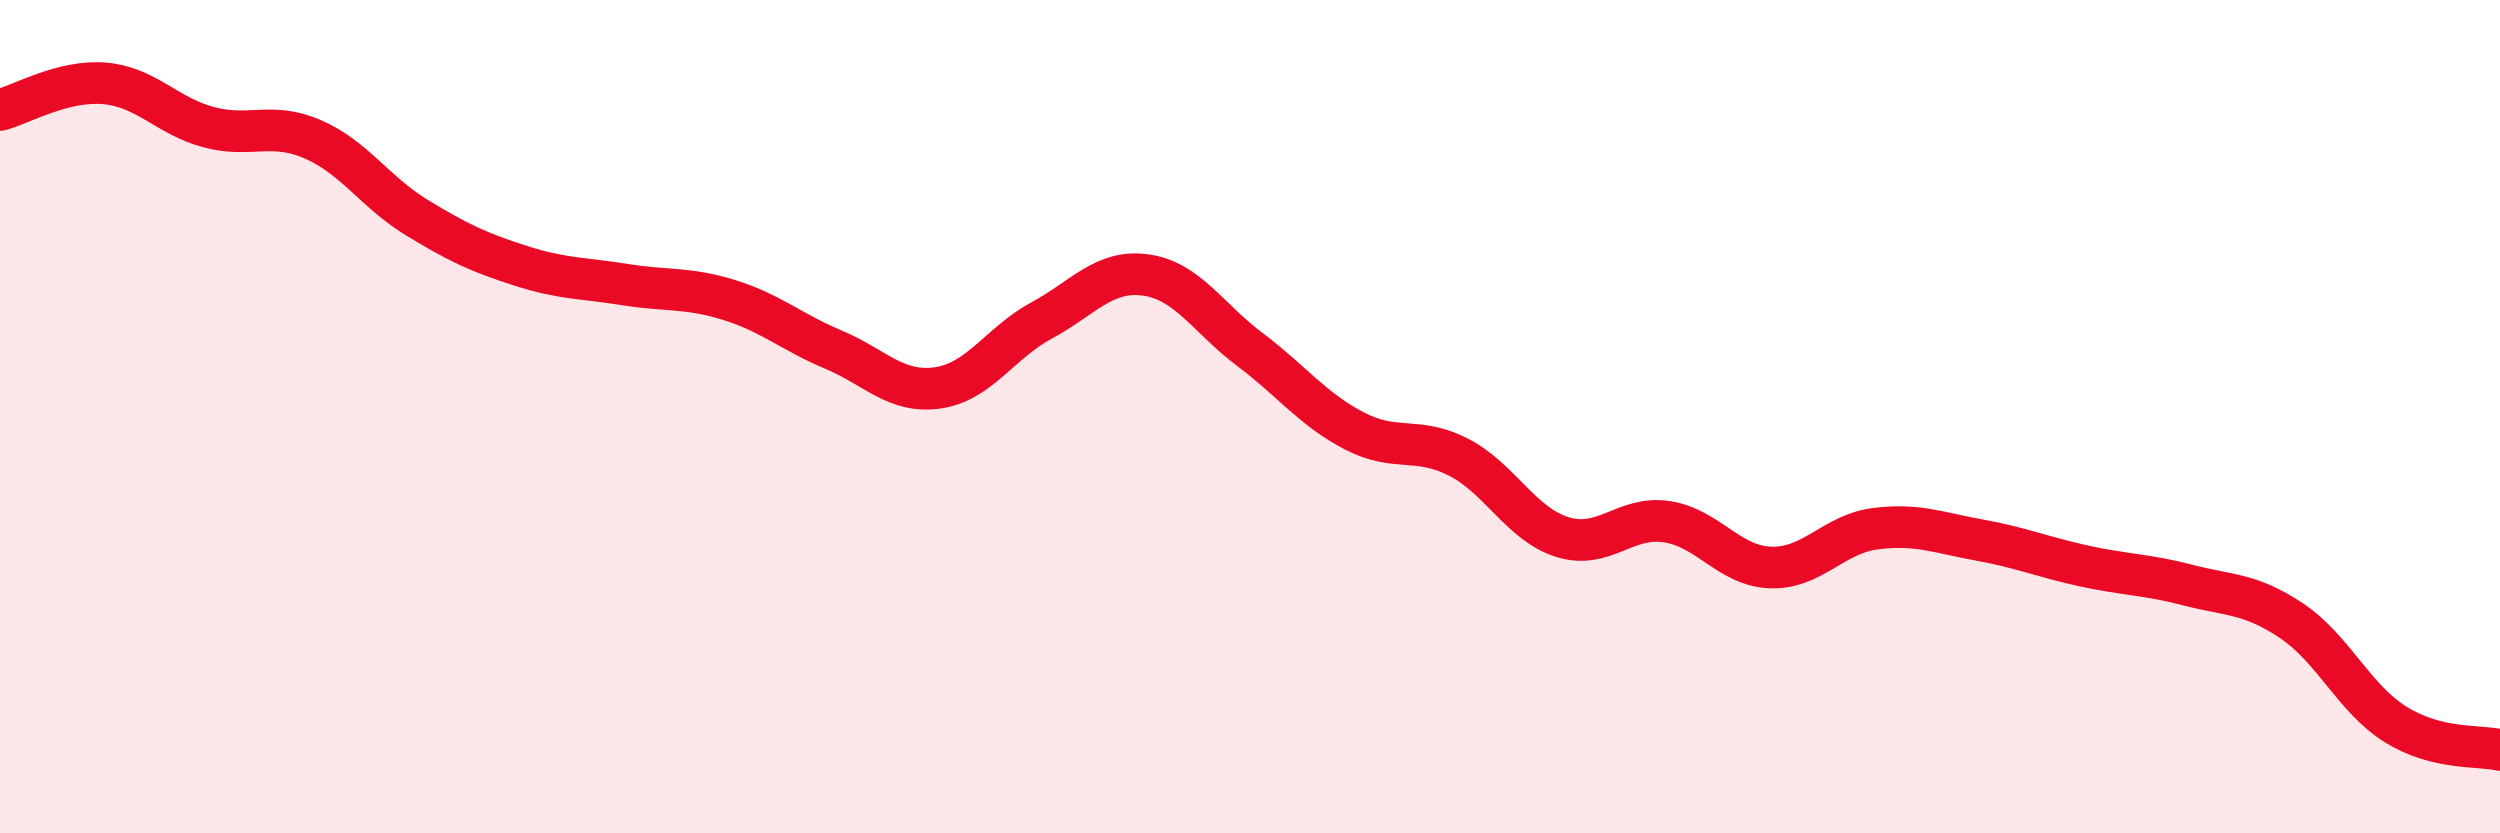
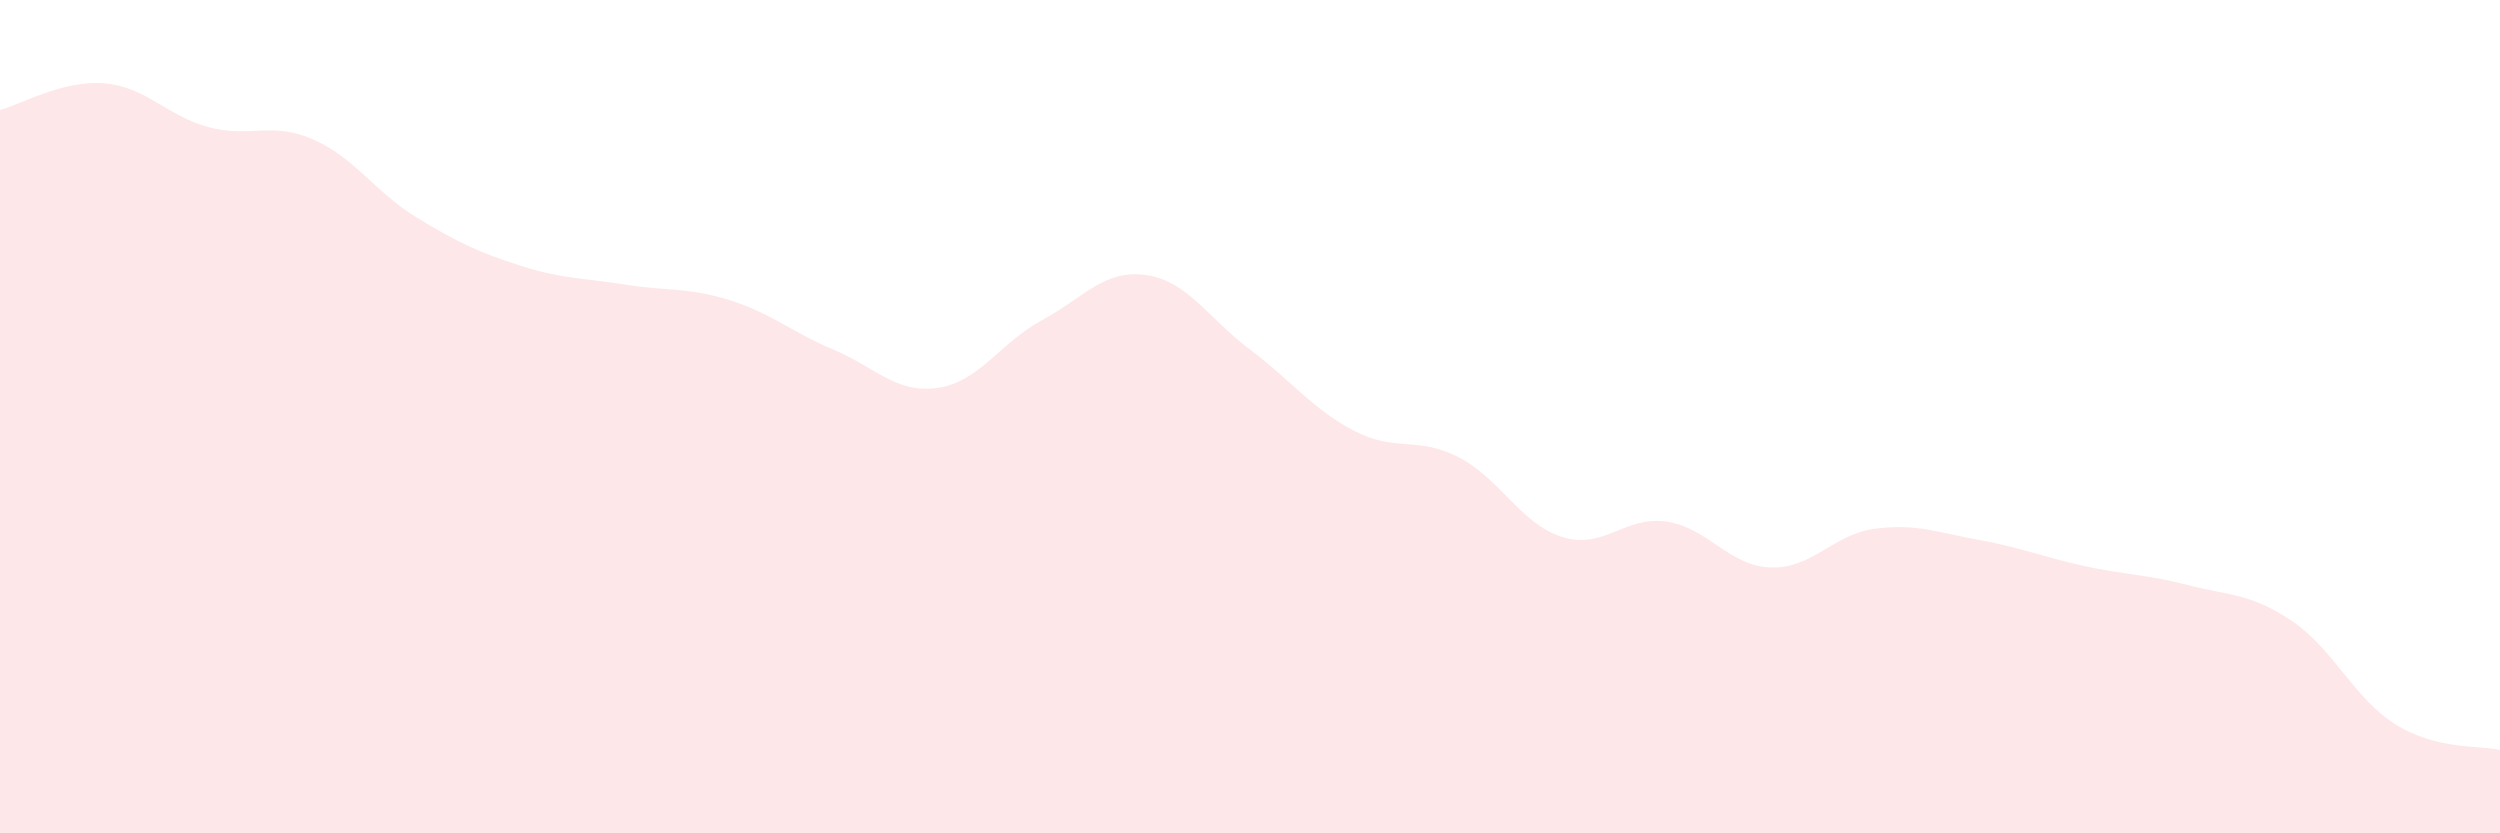
<svg xmlns="http://www.w3.org/2000/svg" width="60" height="20" viewBox="0 0 60 20">
  <path d="M 0,2.64 C 0.5,2.51 1.5,1.92 2.5,2 C 3.5,2.08 4,2.78 5,3.05 C 6,3.32 6.5,2.91 7.5,3.34 C 8.5,3.77 9,4.61 10,5.22 C 11,5.83 11.5,6.06 12.5,6.38 C 13.5,6.7 14,6.67 15,6.83 C 16,6.99 16.5,6.89 17.5,7.2 C 18.5,7.51 19,7.97 20,8.39 C 21,8.81 21.5,9.45 22.5,9.31 C 23.5,9.17 24,8.23 25,7.69 C 26,7.15 26.5,6.46 27.5,6.6 C 28.5,6.74 29,7.64 30,8.39 C 31,9.14 31.5,9.82 32.5,10.34 C 33.5,10.86 34,10.46 35,10.97 C 36,11.48 36.5,12.58 37.5,12.89 C 38.5,13.2 39,12.37 40,12.52 C 41,12.67 41.5,13.59 42.5,13.62 C 43.5,13.65 44,12.82 45,12.69 C 46,12.56 46.5,12.78 47.5,12.96 C 48.5,13.14 49,13.36 50,13.58 C 51,13.8 51.5,13.78 52.5,14.04 C 53.5,14.3 54,14.23 55,14.9 C 56,15.57 56.5,16.77 57.5,17.39 C 58.5,18.01 59.5,17.88 60,18L60 20L0 20Z" fill="#EB0A25" opacity="0.1" stroke-linecap="round" stroke-linejoin="round" />
-   <path d="M 0,2.64 C 0.5,2.51 1.5,1.92 2.5,2 C 3.5,2.08 4,2.78 5,3.05 C 6,3.32 6.5,2.91 7.5,3.34 C 8.5,3.77 9,4.61 10,5.22 C 11,5.83 11.5,6.06 12.5,6.38 C 13.5,6.7 14,6.67 15,6.83 C 16,6.99 16.5,6.89 17.5,7.2 C 18.5,7.51 19,7.97 20,8.39 C 21,8.81 21.5,9.45 22.5,9.31 C 23.5,9.17 24,8.23 25,7.69 C 26,7.15 26.5,6.46 27.5,6.6 C 28.5,6.74 29,7.64 30,8.39 C 31,9.14 31.5,9.82 32.5,10.34 C 33.5,10.86 34,10.46 35,10.97 C 36,11.48 36.5,12.58 37.5,12.89 C 38.5,13.2 39,12.37 40,12.52 C 41,12.67 41.5,13.59 42.5,13.62 C 43.5,13.65 44,12.82 45,12.69 C 46,12.56 46.5,12.78 47.5,12.96 C 48.5,13.14 49,13.36 50,13.58 C 51,13.8 51.5,13.78 52.5,14.04 C 53.5,14.3 54,14.23 55,14.9 C 56,15.57 56.5,16.77 57.5,17.39 C 58.5,18.01 59.5,17.88 60,18" stroke="#EB0A25" stroke-width="1" fill="none" stroke-linecap="round" stroke-linejoin="round" />
</svg>